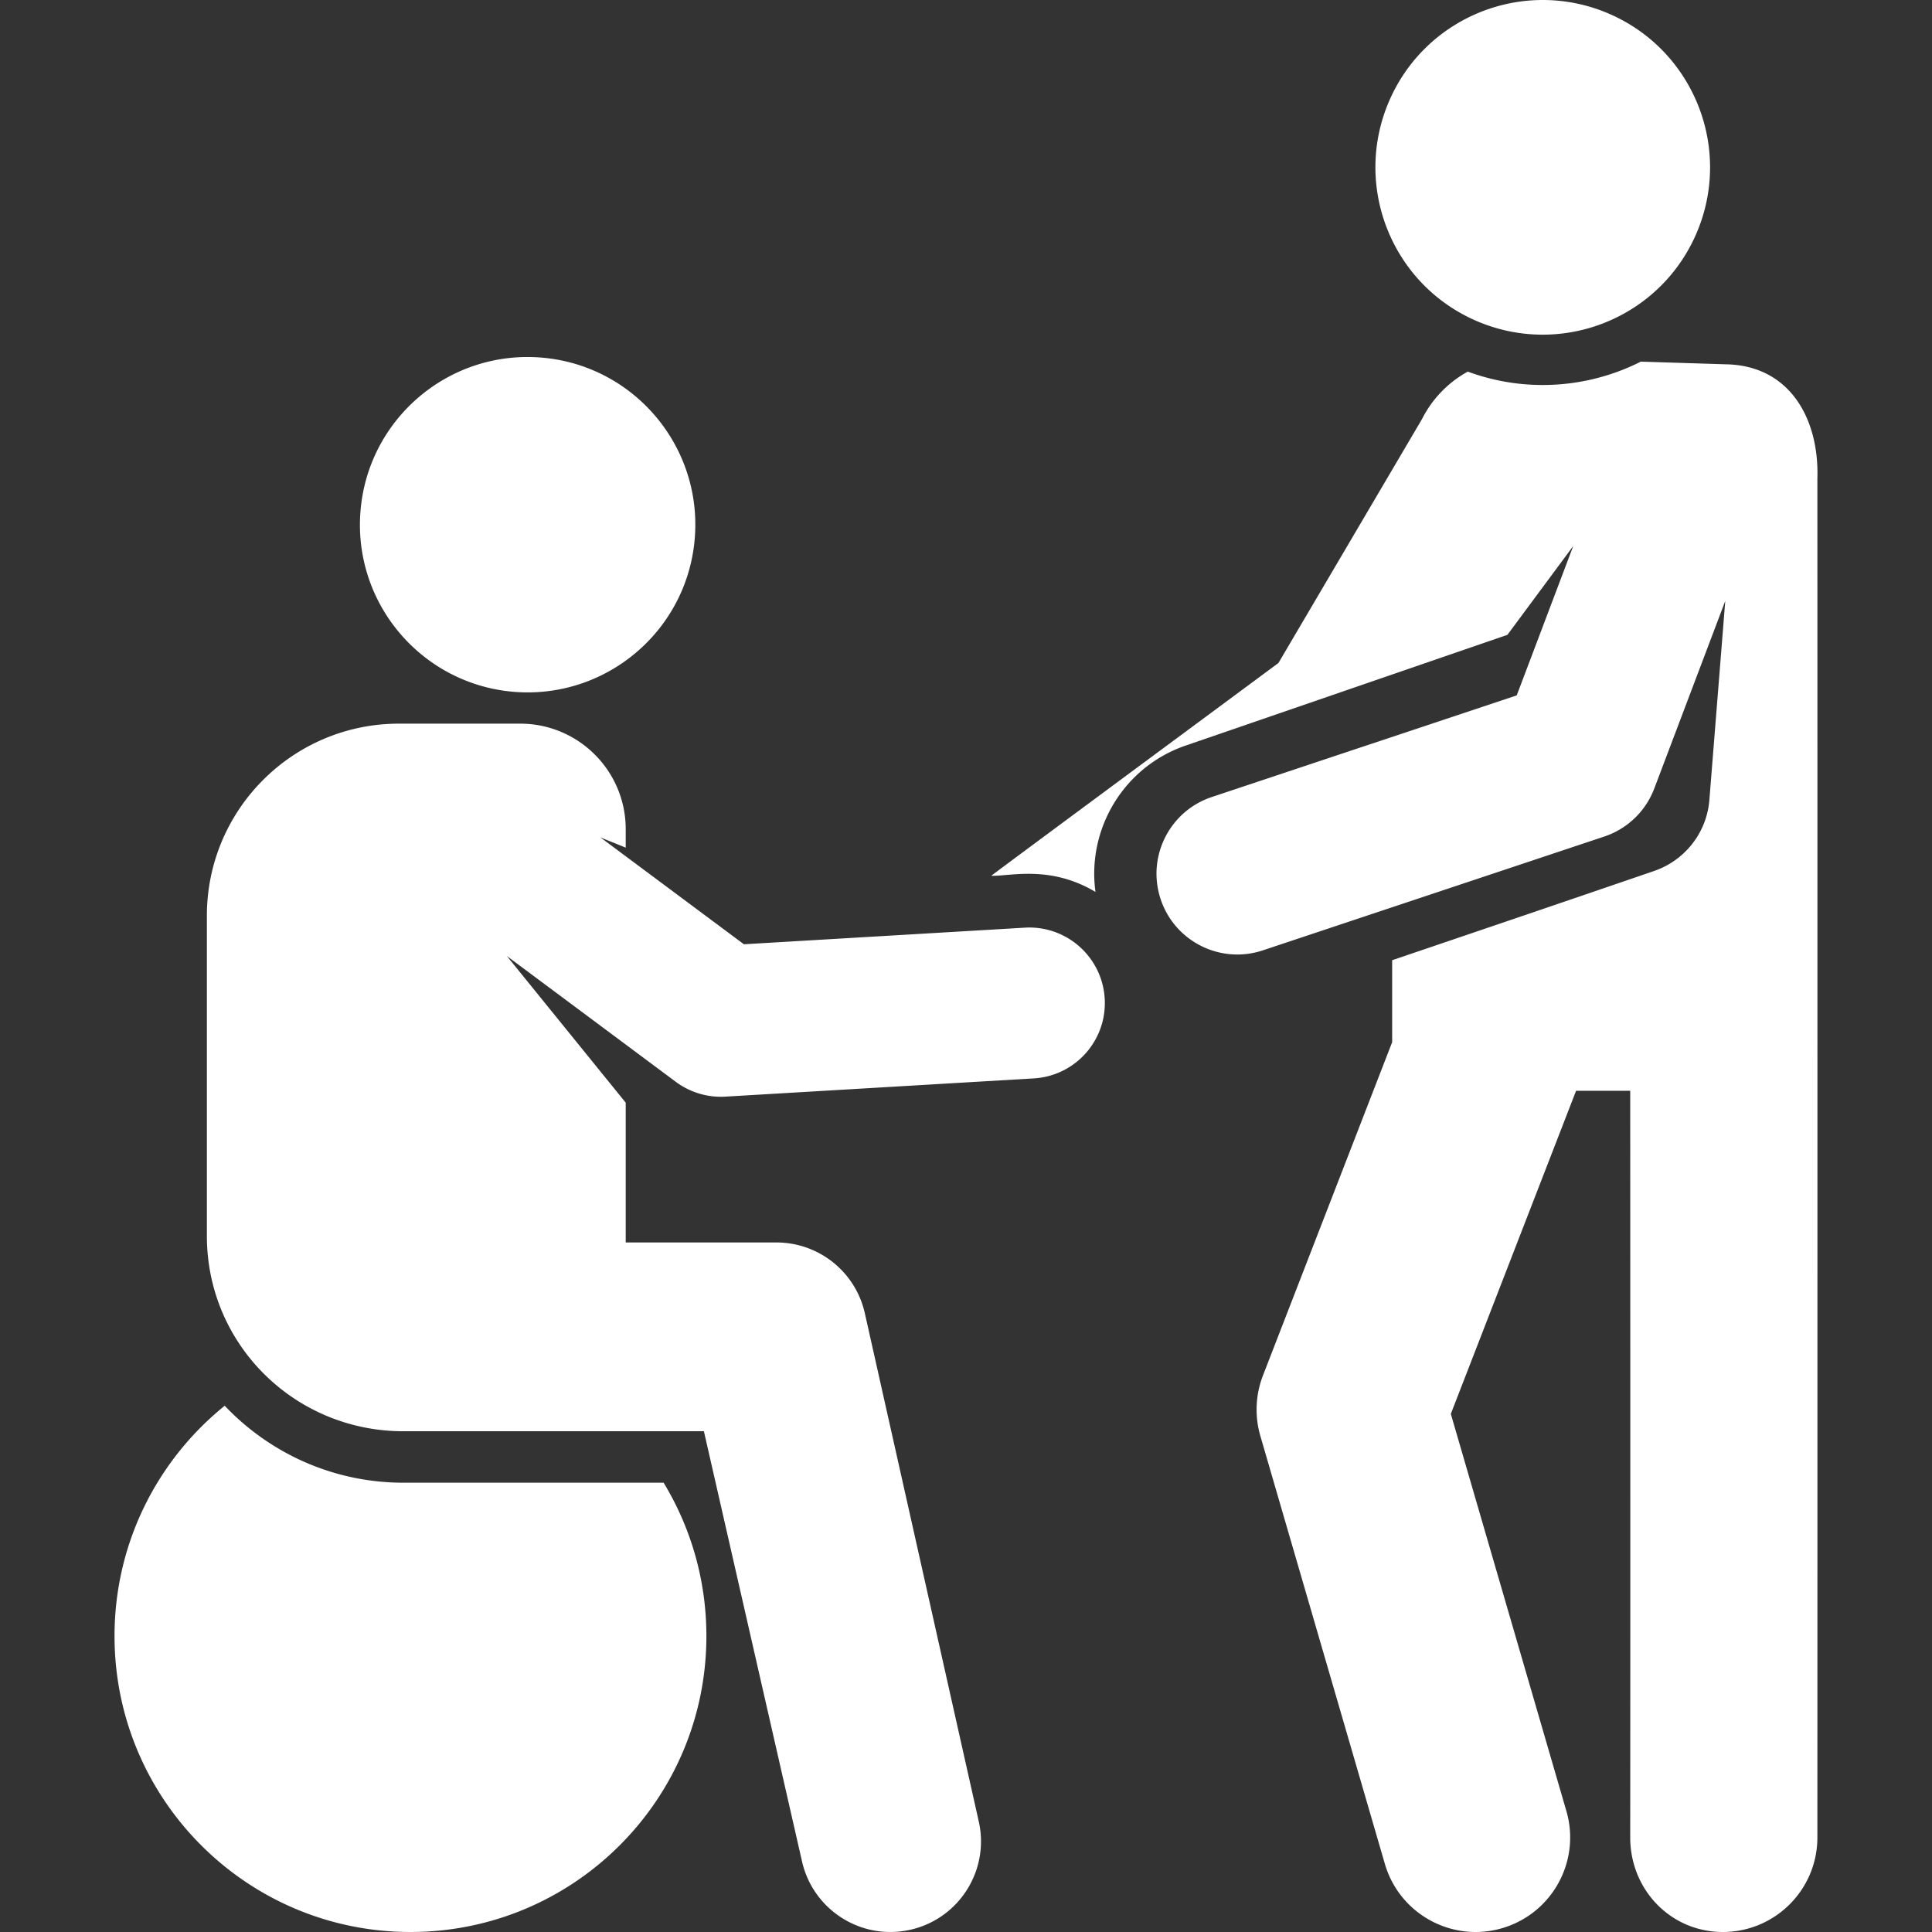
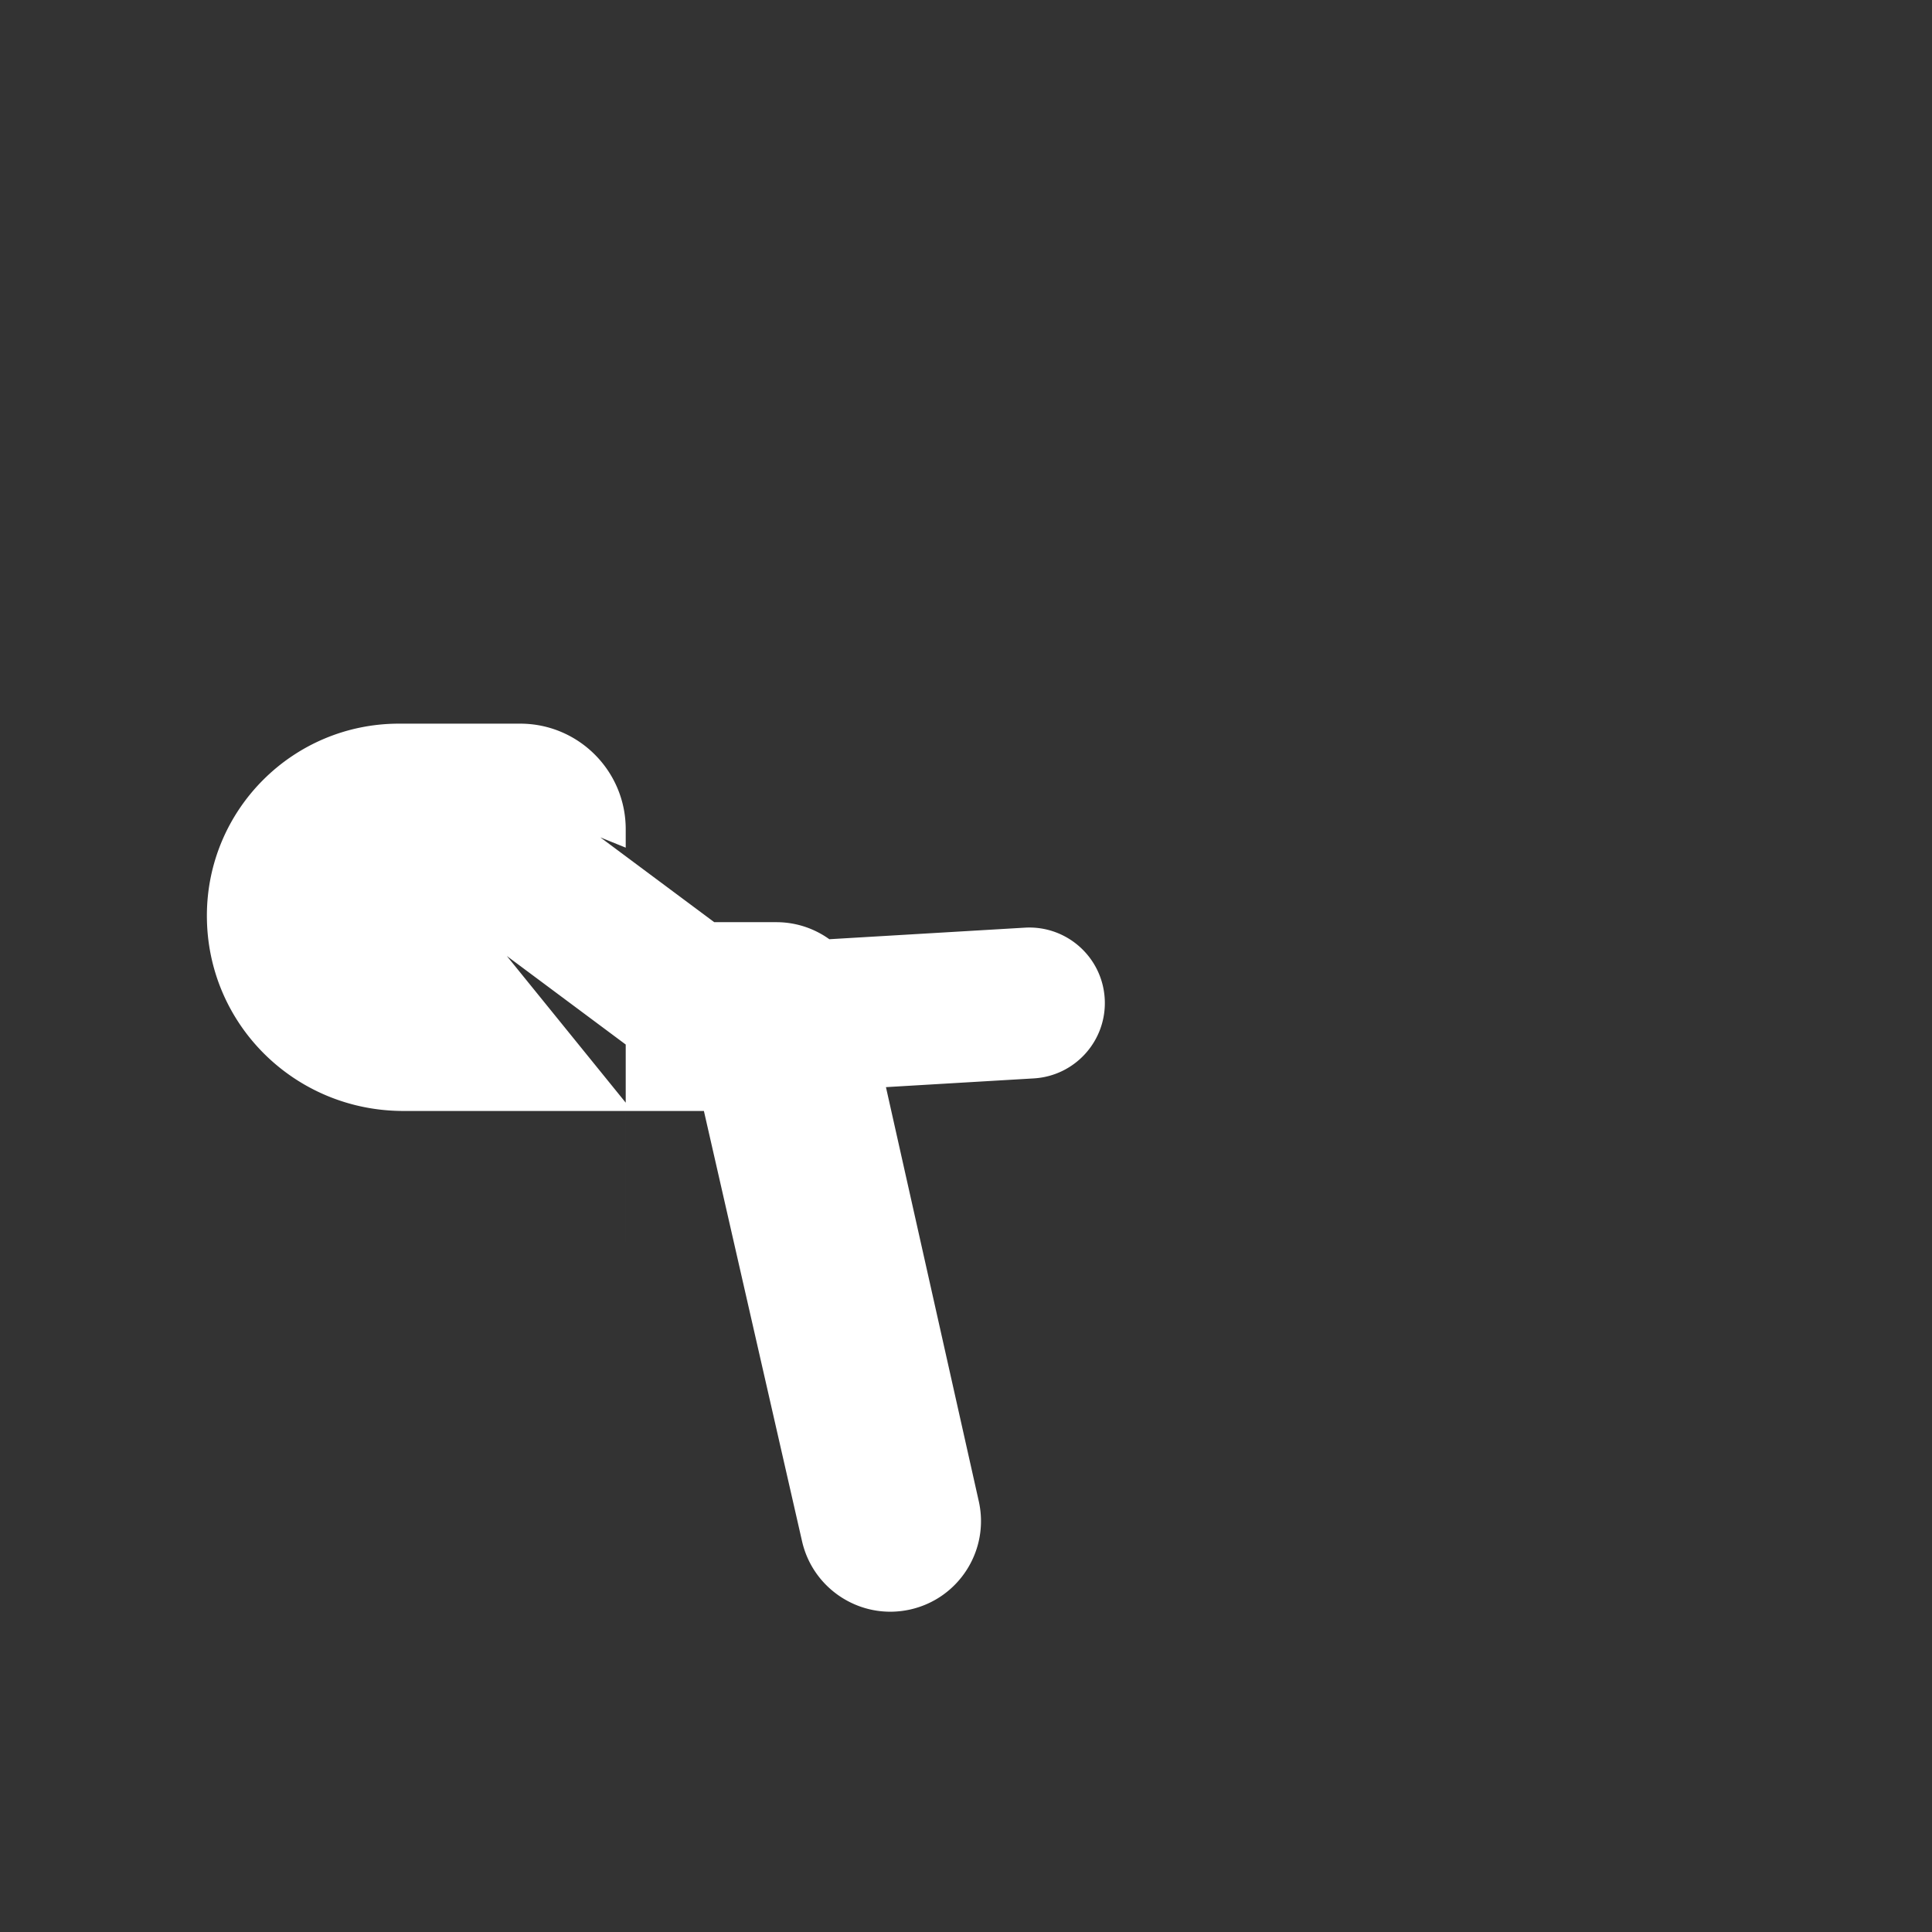
<svg xmlns="http://www.w3.org/2000/svg" version="1.1" width="512" height="512" x="0" y="0" viewBox="0 0 509.329 509.329" style="enable-background:new 0 0 512 512" xml:space="preserve">
  <rect x="0" y="0" width="509.329" height="509.329" fill="#333333" stroke="none" />
  <g>
-     <path d="m455.458 96.056-22.899-.719a57.326 57.326 0 0 1-25.871 6.158 56.859 56.859 0 0 1-19.74-3.527 29.348 29.348 0 0 0-12.06 12.5l-37.854 64.317c-19.719 14.607-74.2 54.879-75.7 56.088 4.852.196 15.395-2.936 27.462 4.261-2.265-16.553 7.378-32.941 23.775-38.583l84.827-29.188 17.357-23.426-14.902 39.383-80.396 26.799c-11.161 3.72-17.193 15.784-13.473 26.945 3.727 11.182 15.805 17.188 26.945 13.473l90-30a21.305 21.305 0 0 0 13.188-12.67l18.71-49.446-4.186 52.446c-.705 8.834-6.626 16.002-14.498 18.723-24.048 8.272-69.131 23.548-69.131 23.548v21.61l-34.054 87.854a24.91 24.91 0 0 0-.691 15.968l32.82 112.794c3.846 13.217 17.679 20.811 30.889 16.965 13.215-3.845 20.811-17.674 16.965-30.889l-30.463-104.693 33.02-85.186h14.272s.058 141.809 0 196.847c0 13.763 10.661 24.919 24.423 24.919s24.919-11.157 24.919-24.919c.023-54.029.023-298.96 0-358.206.507-16.142-7.511-29.639-23.654-30.146zM389.204 84.594a43.962 43.962 0 0 0 17.484 3.634c17.06 0 33.3-9.955 40.502-26.609 9.668-22.356-.618-48.317-22.974-57.985A43.969 43.969 0 0 0 406.732 0c-17.06 0-33.3 9.955-40.502 26.609-9.668 22.356.618 48.317 22.974 57.985zM106.36 390.882c-18.533 0-35.266-7.805-47.123-20.285-17.708 14.302-29.044 36.179-29.044 60.714 0 43.087 34.929 78.016 78.016 78.016s78.016-34.929 78.016-78.016c0-14.801-4.122-28.639-11.281-40.43l-68.584.001zM152.357 180.498c16.808-5.291 29.514-20.398 30.837-39.04 1.729-24.354-16.613-45.498-40.966-47.226-24.354-1.729-45.498 16.613-47.226 40.966-1.287 18.13 8.553 34.475 23.712 42.361a44.053 44.053 0 0 0 17.254 4.865c5.71.406 11.24-.305 16.389-1.926z" fill="#ffffff" opacity="1" data-original="#000000" />
-     <path d="M164.957 327.548v-36.852l-31.342-38.669 44.544 33.171a19.905 19.905 0 0 0 13.063 3.906l81.316-4.808c10.974-.649 19.344-10.071 18.694-21.044s-10.068-19.335-21.044-18.695l-74.073 4.379-37.835-28.175 6.677 2.704v-4.867c0-15.366-12.456-27.822-27.822-27.822h-31.957c-27.965 0-50.636 22.671-50.636 50.636v84.436c0 28.619 23.2 51.47 51.819 51.47h79.207l25.856 113.345c2.877 12.833 15.619 20.974 28.531 18.082 12.872-2.885 20.967-15.659 18.082-28.531l-30.04-134.005a23.885 23.885 0 0 0-23.307-18.661h-39.733z" fill="#ffffff" opacity="1" data-original="#000000" />
+     <path d="M164.957 327.548v-36.852l-31.342-38.669 44.544 33.171a19.905 19.905 0 0 0 13.063 3.906l81.316-4.808c10.974-.649 19.344-10.071 18.694-21.044s-10.068-19.335-21.044-18.695l-74.073 4.379-37.835-28.175 6.677 2.704v-4.867c0-15.366-12.456-27.822-27.822-27.822h-31.957c-27.965 0-50.636 22.671-50.636 50.636c0 28.619 23.2 51.47 51.819 51.47h79.207l25.856 113.345c2.877 12.833 15.619 20.974 28.531 18.082 12.872-2.885 20.967-15.659 18.082-28.531l-30.04-134.005a23.885 23.885 0 0 0-23.307-18.661h-39.733z" fill="#ffffff" opacity="1" data-original="#000000" />
  </g>
</svg>